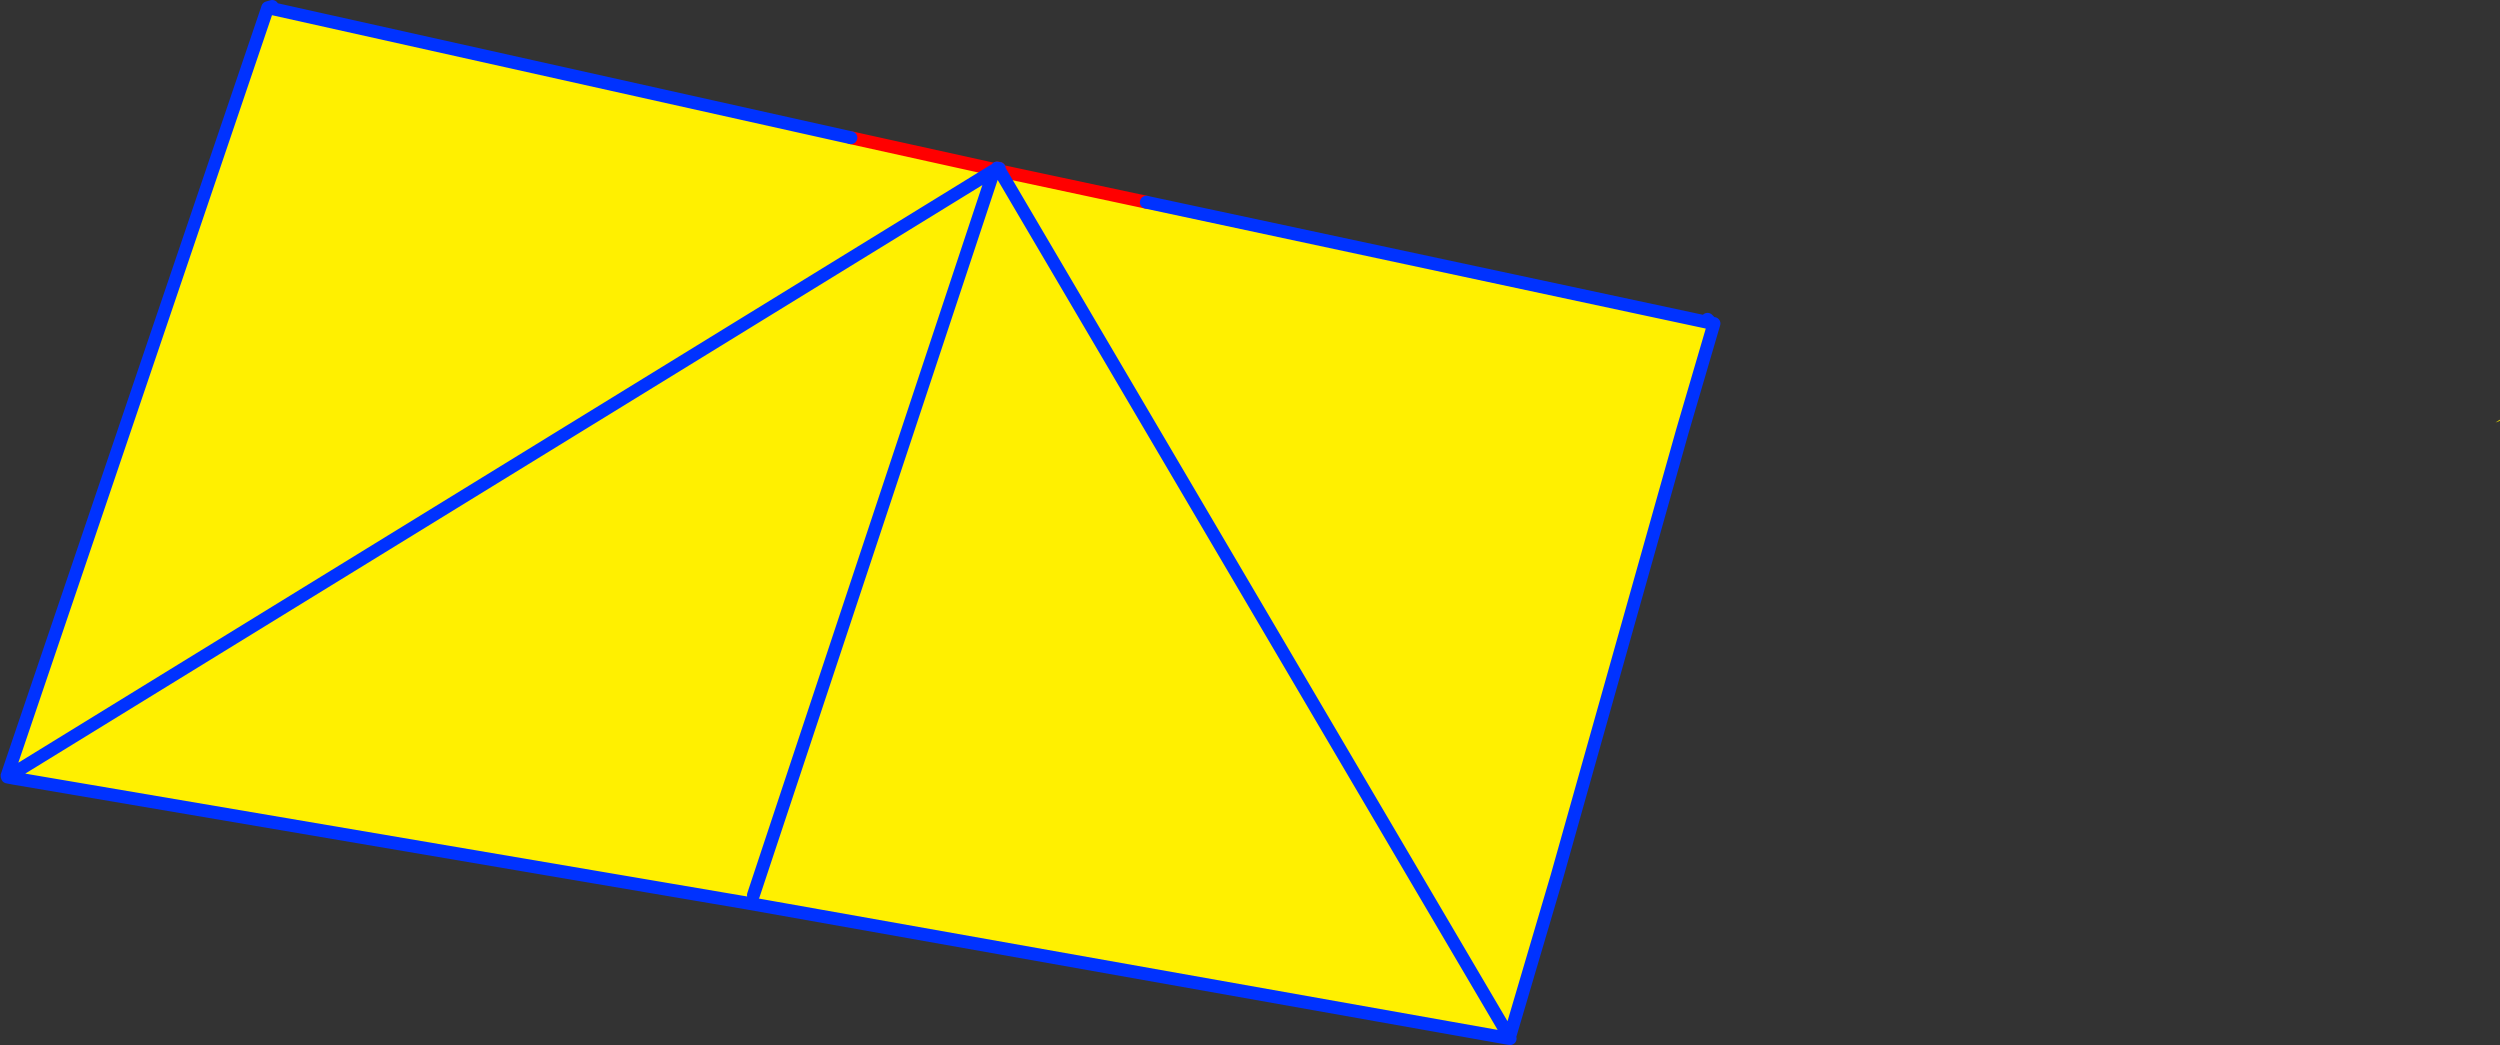
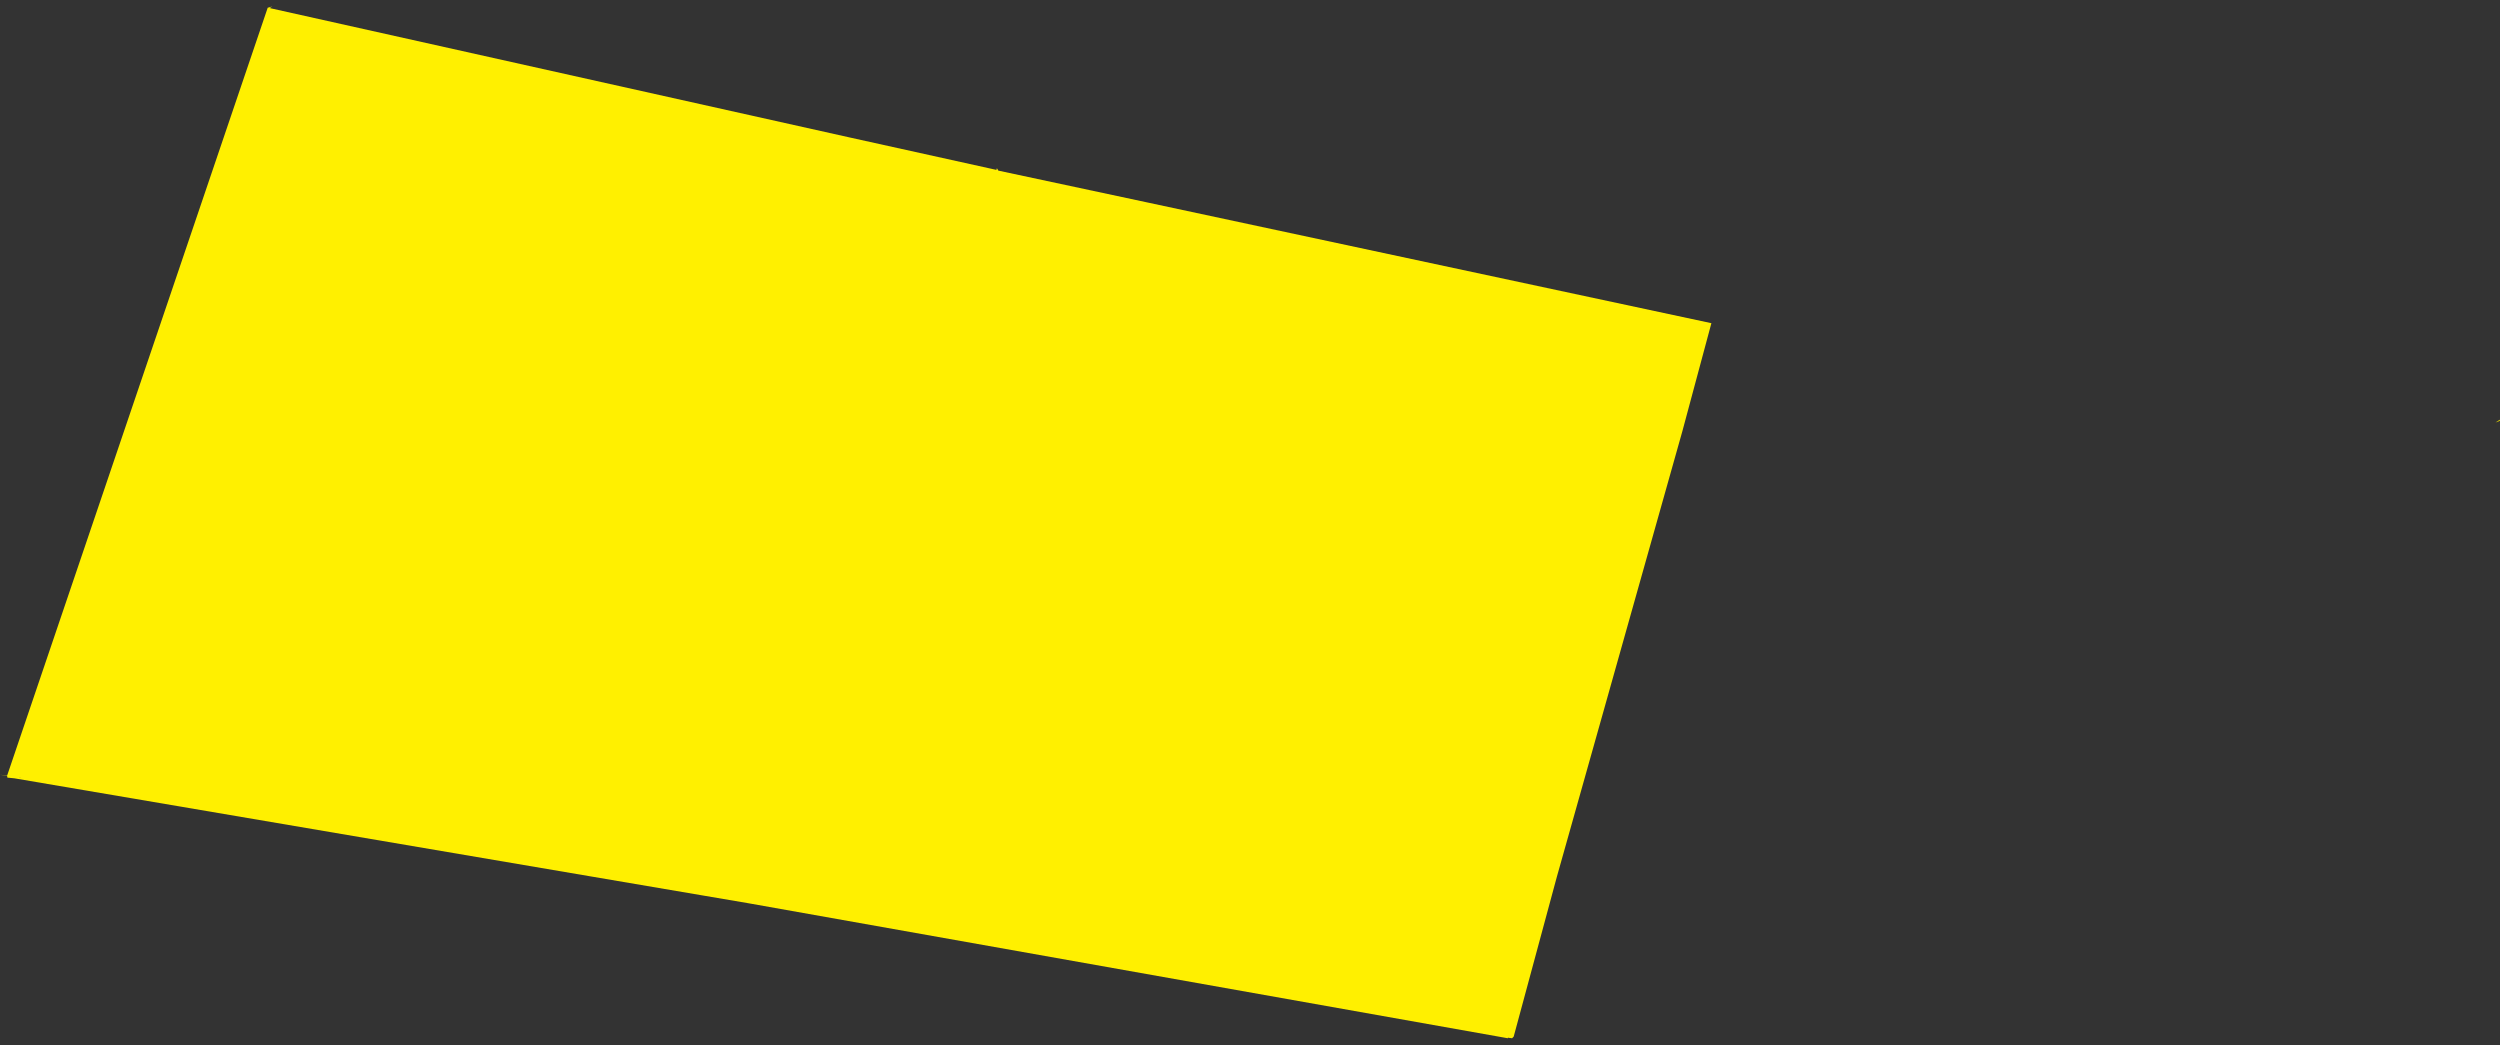
<svg xmlns="http://www.w3.org/2000/svg" height="162.0px" width="387.55px">
  <rect width="100%" height="100%" fill="#333333" stroke="none" />
  <g transform="matrix(1.0, 0.0, 0.0, 1.0, -226.2, -195.25)">
-     <path d="M380.85 221.5 L380.8 221.55 380.85 221.5 380.95 221.7 381.0 221.7 380.9 221.65 380.8 221.6 380.8 221.55 380.8 221.6 380.9 221.65 381.0 221.7 381.2 221.75 403.9 226.6 491.5 245.35 487.0 262.1 467.55 331.15 460.85 355.95 460.6 356.2 460.25 356.15 460.15 356.15 460.2 356.05 460.25 356.15 460.2 356.05 460.15 356.15 459.95 356.1 459.95 356.2 342.1 335.25 228.4 315.9 227.35 315.8 227.3 315.55 226.2 315.35 227.3 315.5 267.7 196.45 268.4 196.25 268.0 196.5 358.1 216.6 380.5 221.55 380.65 221.6 380.75 221.3 380.75 221.35 380.85 221.5 M380.7 221.6 L380.65 221.6 380.7 221.6 380.8 221.55 380.7 221.6 380.8 221.6 380.7 221.6 380.65 221.65 380.65 221.6 380.65 221.65 380.7 221.6 M343.0 334.0 L380.3 221.65 380.5 221.55 380.3 221.65 343.0 334.0 M381.2 221.75 L460.2 356.05 467.55 331.15 460.2 356.05 381.2 221.75 M459.55 356.95 L459.9 356.65 459.85 356.8 460.4 356.4 460.0 356.8 459.85 356.8 459.55 356.95 M613.05 260.75 L613.75 260.3 613.7 260.5 613.45 260.6 613.05 260.75 M227.3 315.55 L227.3 315.5 227.3 315.55 M229.35 315.75 L229.3 315.7 229.25 315.8 229.35 315.75 M228.4 315.9 L227.35 315.7 380.3 221.65 227.35 315.7 228.4 315.9" fill="#fff000" fill-rule="evenodd" stroke="none" />
-     <path d="M229.35 315.75 L229.25 315.8 229.3 315.7 229.35 315.75" fill="#ffffff" fill-rule="evenodd" stroke="none" />
-     <path d="M380.85 221.5 L380.8 221.55 380.8 221.6 380.9 221.65 381.0 221.7 381.2 221.75 403.9 226.6 M380.65 221.6 L380.7 221.6 380.8 221.6 M380.8 221.35 L380.75 221.35 380.8 221.3 381.1 221.35 M380.65 221.6 L380.5 221.55 358.1 216.6 M381.05 221.4 L380.8 221.35" fill="none" stroke="#ff0000" stroke-linecap="round" stroke-linejoin="round" stroke-width="2.0" />
-     <path d="M380.8 221.55 L380.85 221.5 380.75 221.35 380.75 221.3 380.65 221.6 380.65 221.65 380.7 221.6 380.8 221.55 M381.0 221.7 L380.95 221.7 380.85 221.5 380.8 221.35 380.75 221.35 M381.1 221.35 L381.05 221.4 380.85 221.5 M380.5 221.55 L380.3 221.65 343.0 334.0 M403.9 226.6 L491.5 245.35 490.9 244.75 M460.25 356.15 L460.2 356.05 460.15 356.15 M459.95 356.2 L460.3 356.25 460.25 356.15 M467.55 331.15 L460.2 356.05 381.2 221.75 M459.95 356.2 L342.1 335.25 228.4 315.9 227.35 315.7 380.3 221.65 M227.3 315.5 L267.7 196.45 268.4 196.25 268.0 196.5 358.1 216.6 M487.0 262.1 L491.9 245.4 M487.0 262.1 L467.55 331.15 M227.3 315.5 L227.3 315.55" fill="none" stroke="#0032ff" stroke-linecap="round" stroke-linejoin="round" stroke-width="2.0" />
+     <path d="M380.85 221.5 L380.8 221.55 380.85 221.5 380.95 221.7 381.0 221.7 380.9 221.65 380.8 221.6 380.8 221.55 380.8 221.6 380.9 221.65 381.0 221.7 381.2 221.75 403.9 226.6 491.5 245.35 487.0 262.1 467.55 331.15 460.85 355.95 460.6 356.2 460.25 356.15 460.15 356.15 460.2 356.05 460.25 356.15 460.2 356.05 460.15 356.15 459.95 356.1 459.95 356.2 342.1 335.25 228.4 315.9 227.35 315.8 227.3 315.55 226.2 315.35 227.3 315.5 267.7 196.45 268.4 196.25 268.0 196.5 358.1 216.6 380.5 221.55 380.65 221.6 380.75 221.3 380.75 221.35 380.85 221.5 M380.7 221.6 L380.65 221.6 380.7 221.6 380.8 221.55 380.7 221.6 380.8 221.6 380.7 221.6 380.65 221.65 380.65 221.6 380.65 221.65 380.7 221.6 M343.0 334.0 L380.3 221.65 380.5 221.55 380.3 221.65 343.0 334.0 M381.2 221.75 L460.2 356.05 467.55 331.15 460.2 356.05 381.2 221.75 M459.55 356.95 M613.05 260.75 L613.75 260.3 613.7 260.5 613.45 260.6 613.05 260.75 M227.3 315.55 L227.3 315.5 227.3 315.55 M229.35 315.75 L229.3 315.7 229.25 315.8 229.35 315.75 M228.4 315.9 L227.35 315.7 380.3 221.65 227.35 315.7 228.4 315.9" fill="#fff000" fill-rule="evenodd" stroke="none" />
  </g>
</svg>